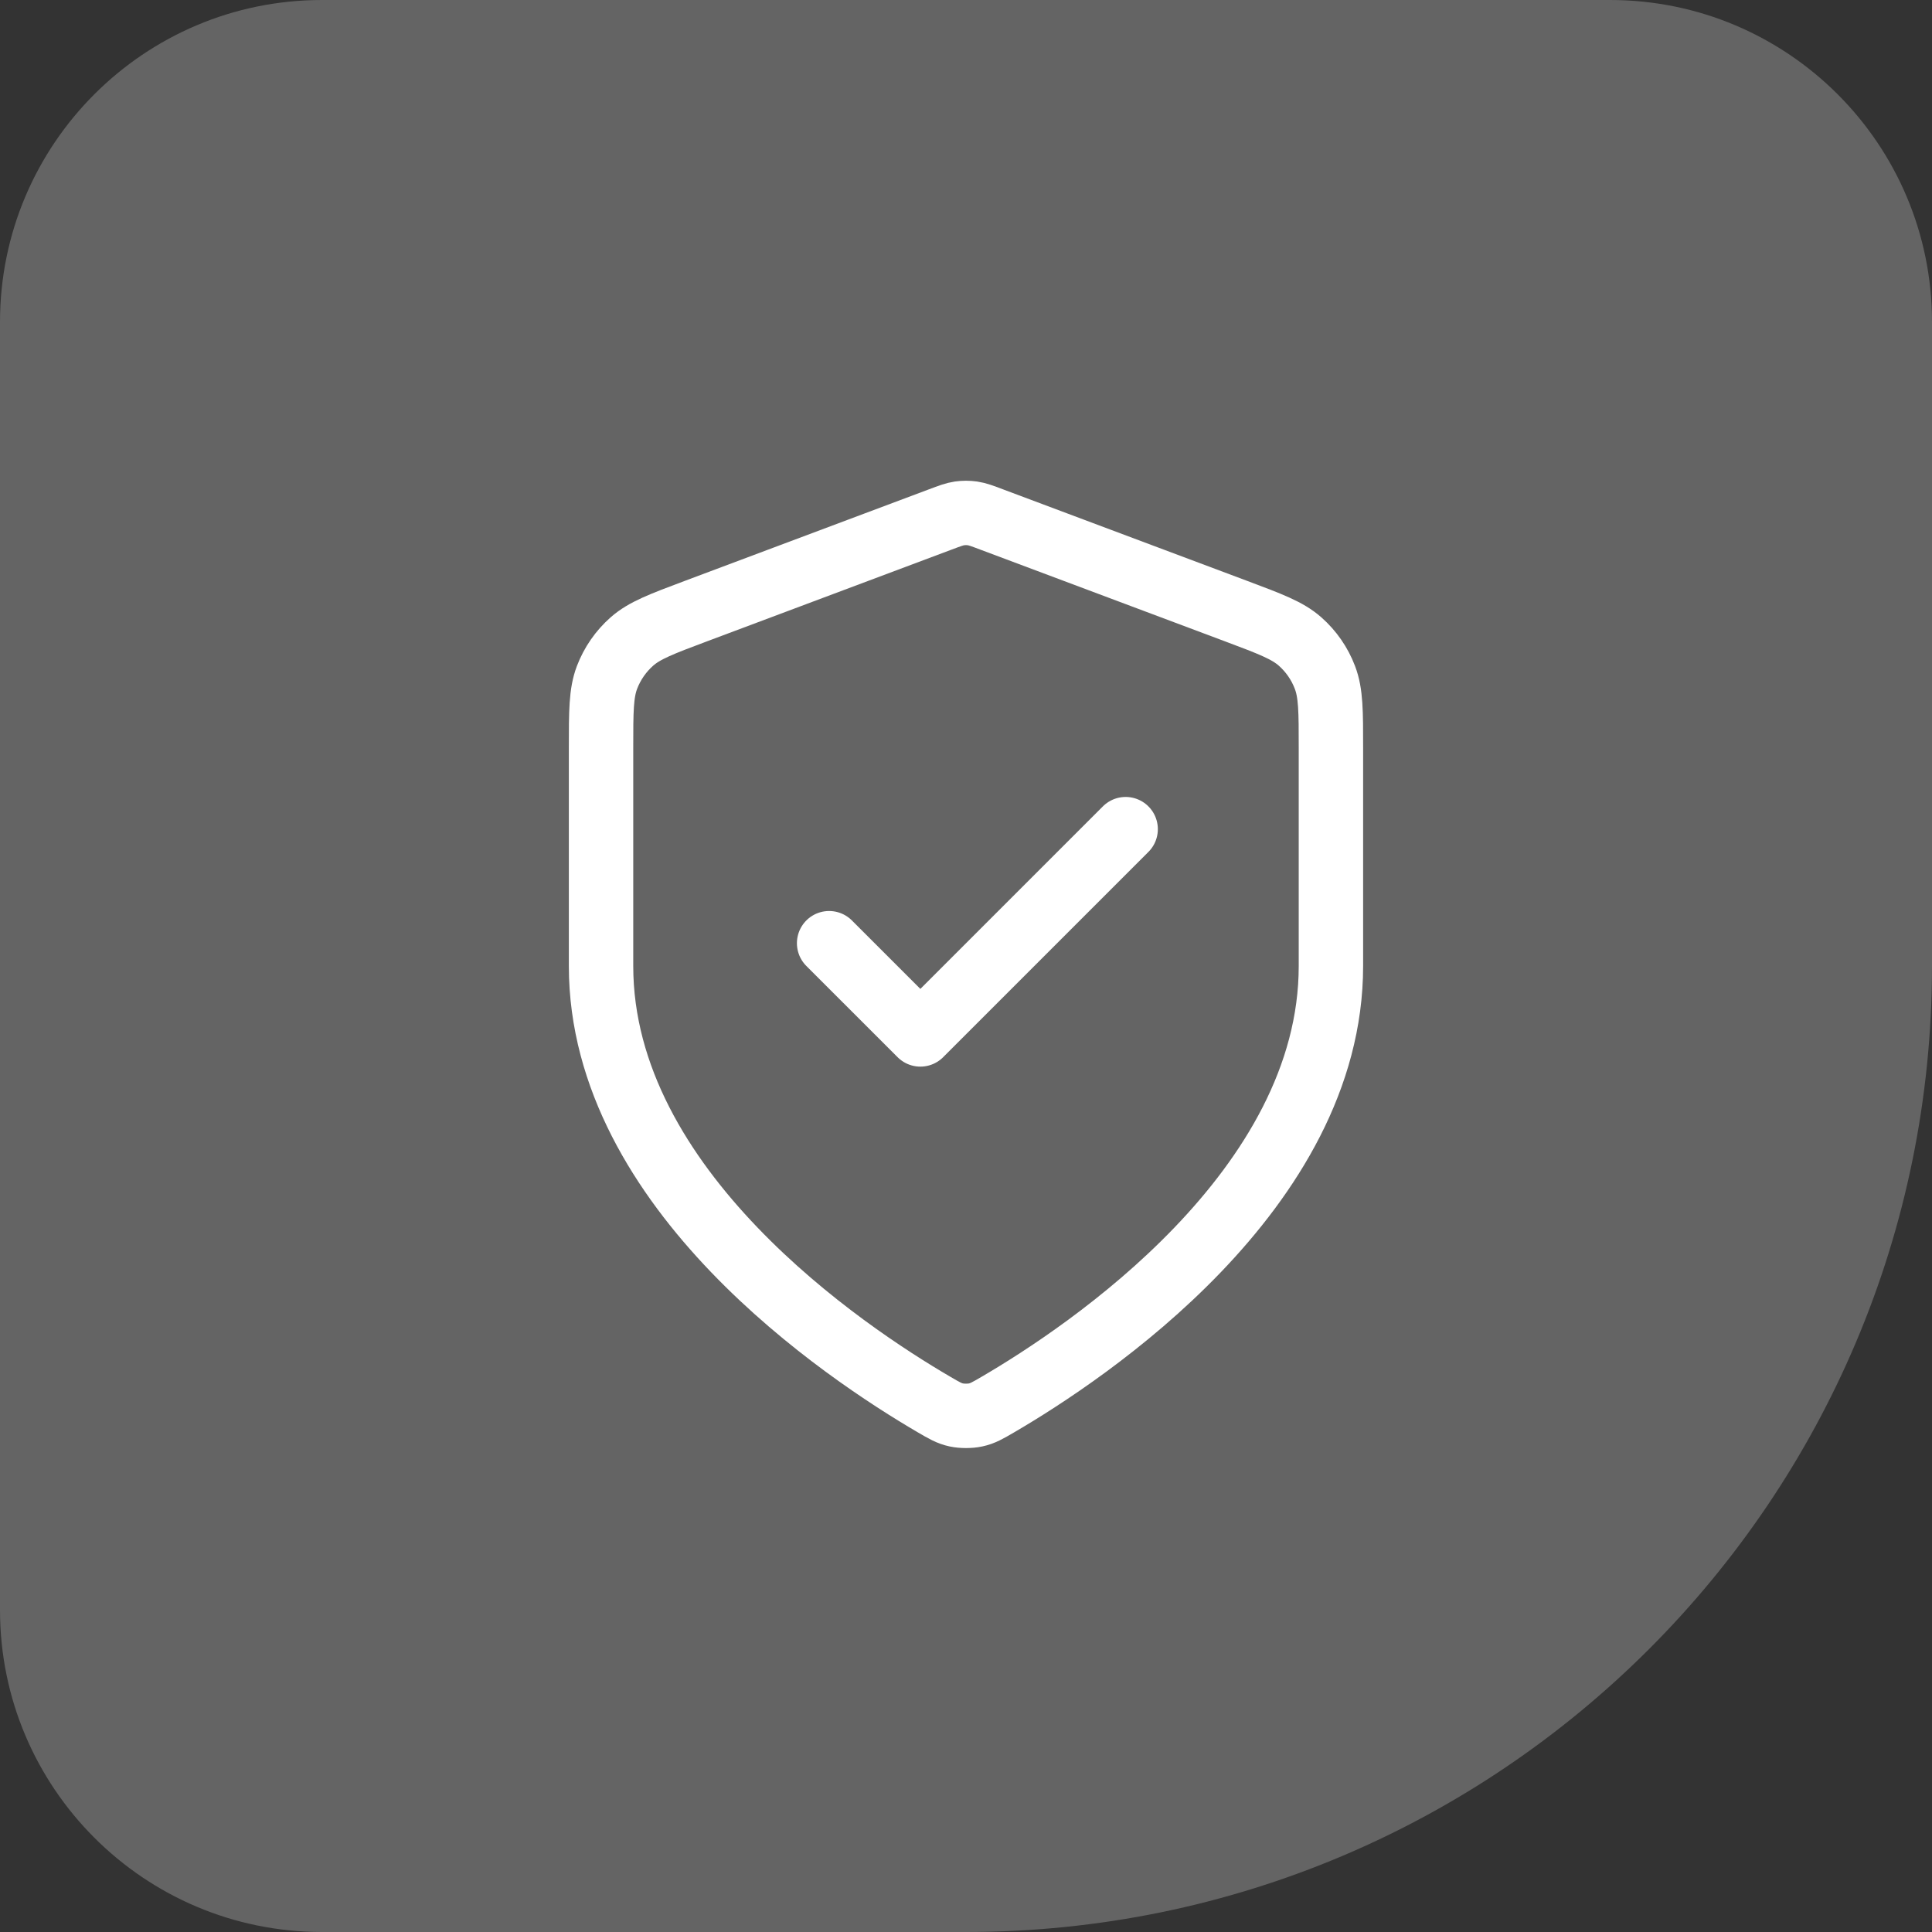
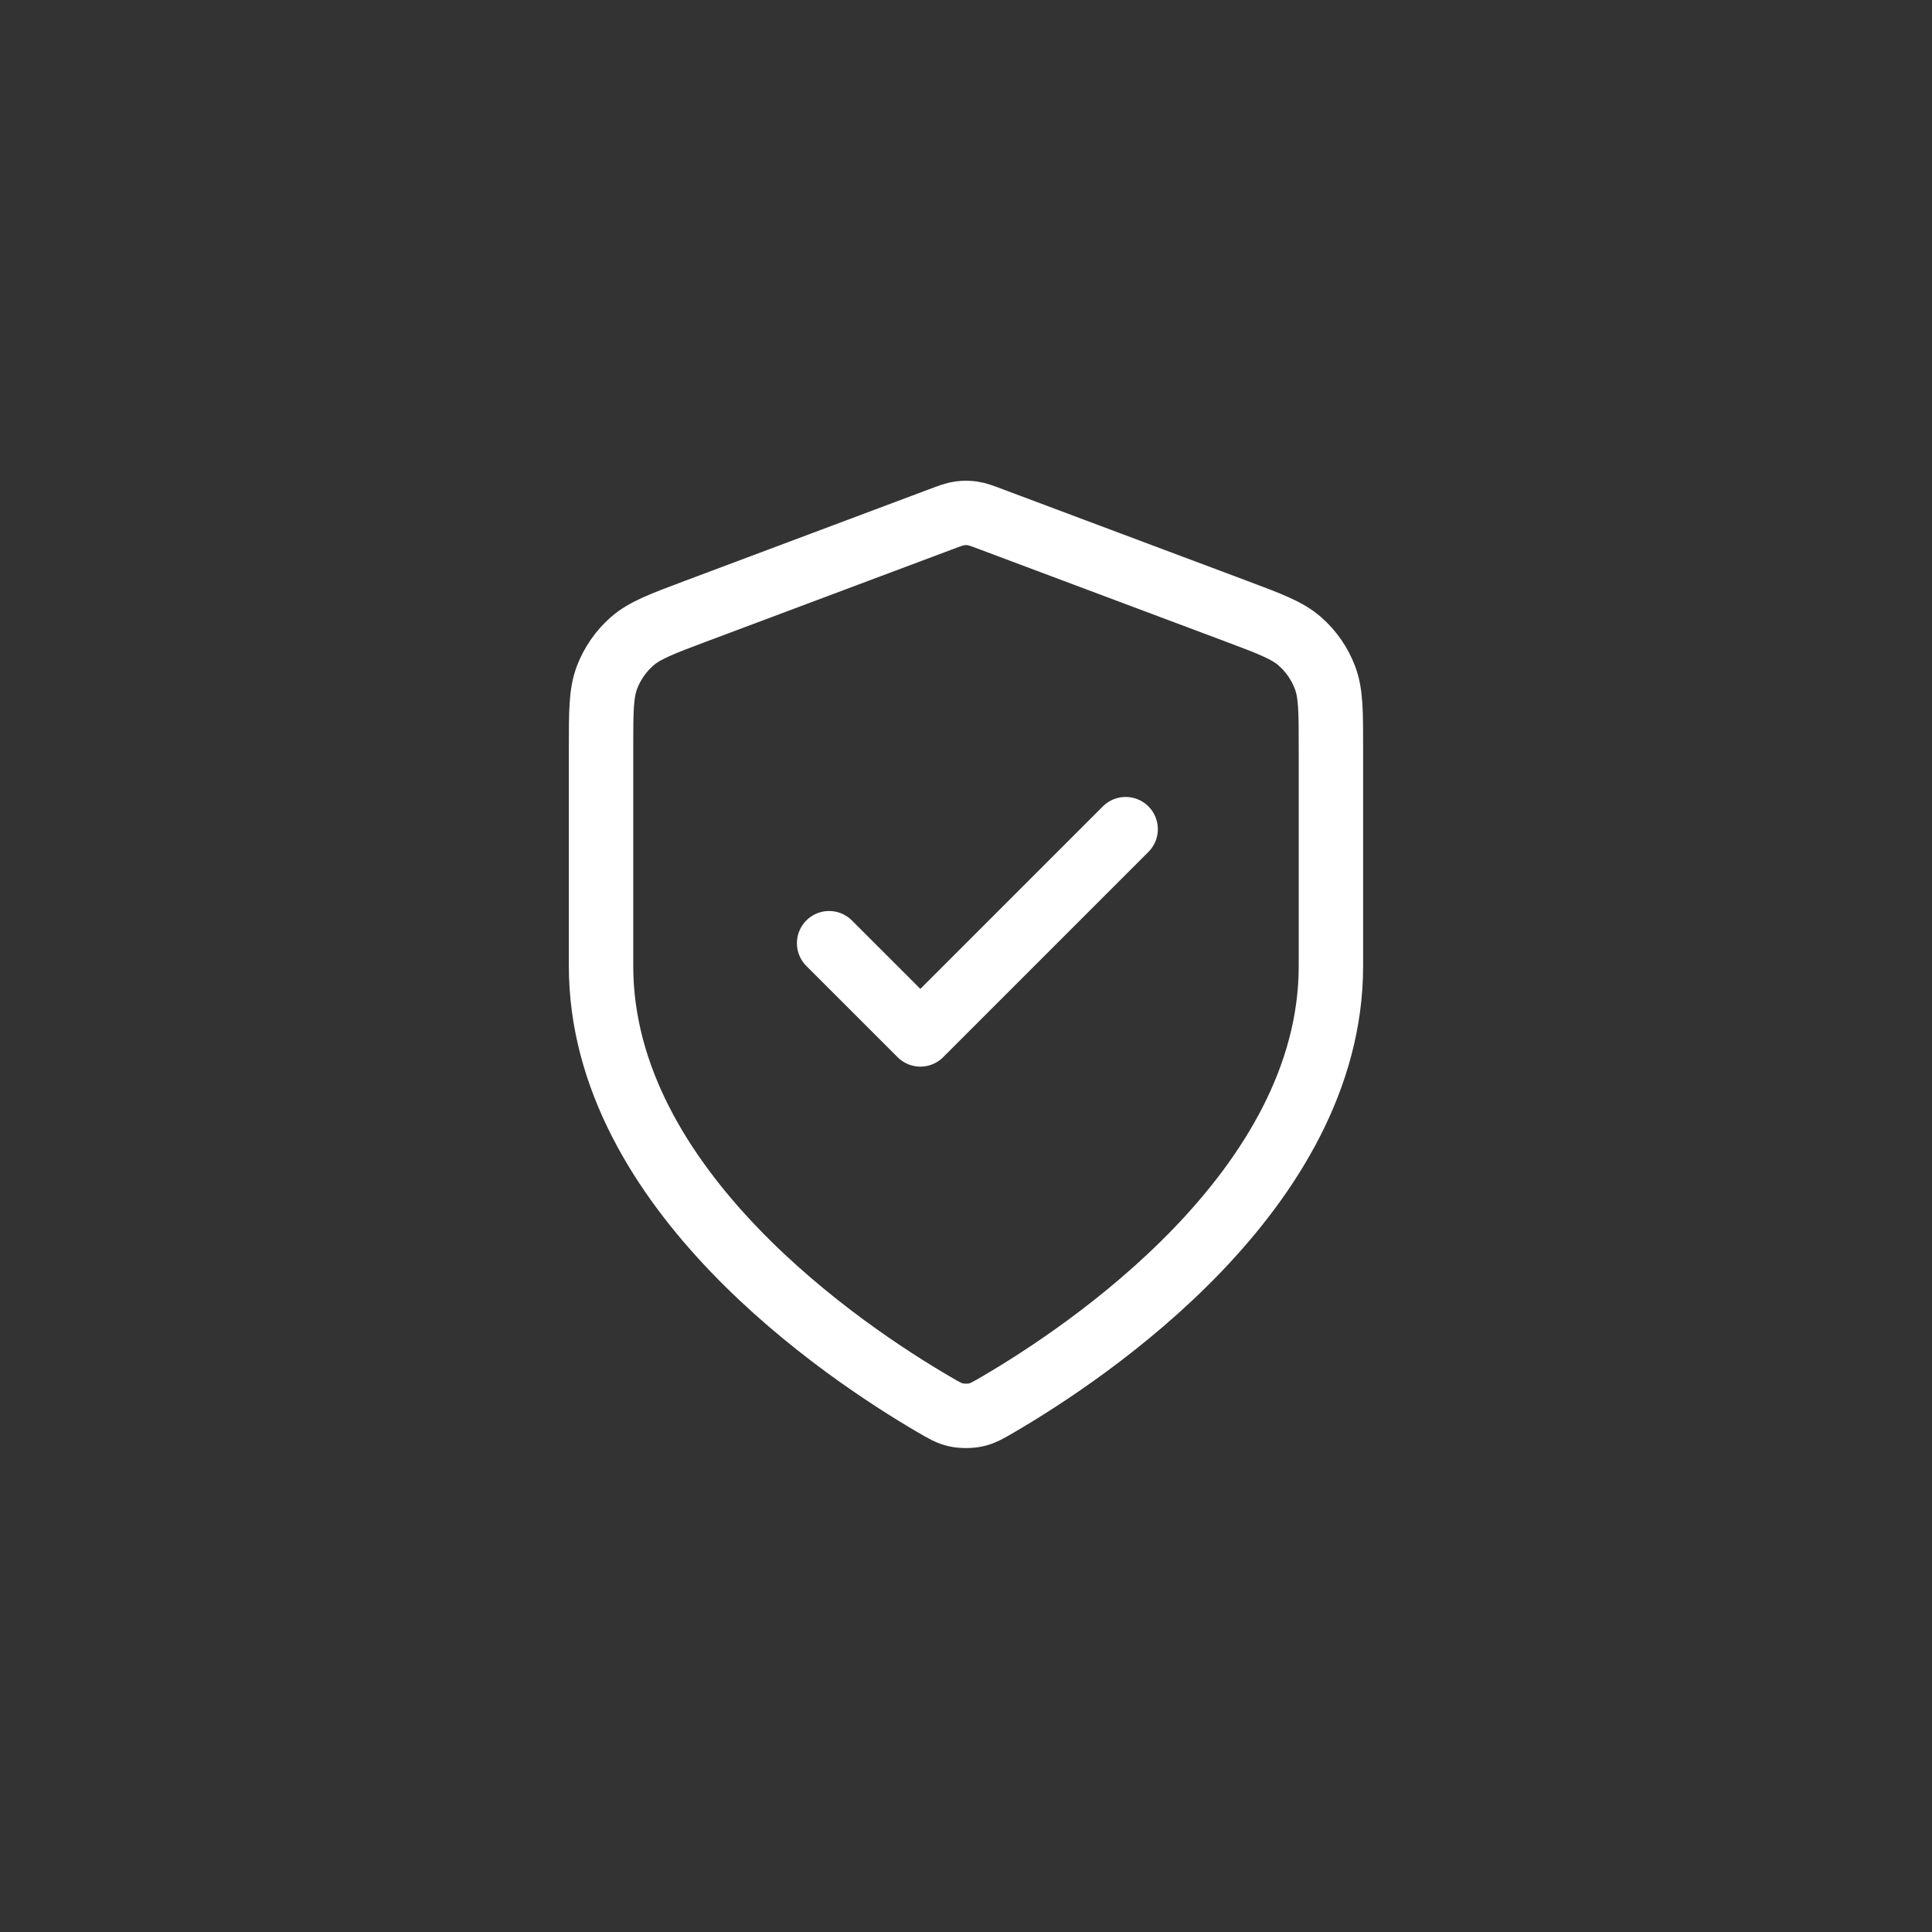
<svg xmlns="http://www.w3.org/2000/svg" width="60" height="60" viewBox="0 0 60 60" fill="none">
  <rect x="0" y="0" width="60" height="60" fill="#333333" stroke="none" />
-   <path d="M0 10C0 4.477 4.477 0 10 0H50C55.523 0 60 4.477 60 10V30C60 46.569 46.569 60 30 60H10C4.477 60 0 55.523 0 50V10Z" fill="white" fill-opacity="0.24" />
  <path d="M25.749 29.292L28.583 32.125L34.958 25.75M41.333 30C41.333 36.954 33.748 42.011 30.988 43.621C30.674 43.804 30.518 43.896 30.296 43.943C30.125 43.98 29.874 43.98 29.702 43.943C29.481 43.896 29.324 43.804 29.011 43.621C26.251 42.011 18.666 36.954 18.666 30V23.225C18.666 22.092 18.666 21.526 18.851 21.039C19.015 20.609 19.281 20.225 19.626 19.921C20.017 19.577 20.547 19.378 21.608 18.98L29.203 16.132C29.498 16.021 29.645 15.966 29.797 15.944C29.931 15.925 30.068 15.925 30.202 15.944C30.354 15.966 30.501 16.021 30.795 16.132L38.391 18.98C39.452 19.378 39.982 19.577 40.373 19.921C40.718 20.225 40.984 20.609 41.147 21.039C41.333 21.526 41.333 22.092 41.333 23.225V30Z" stroke="white" stroke-width="2" stroke-linecap="round" stroke-linejoin="round" />
</svg>